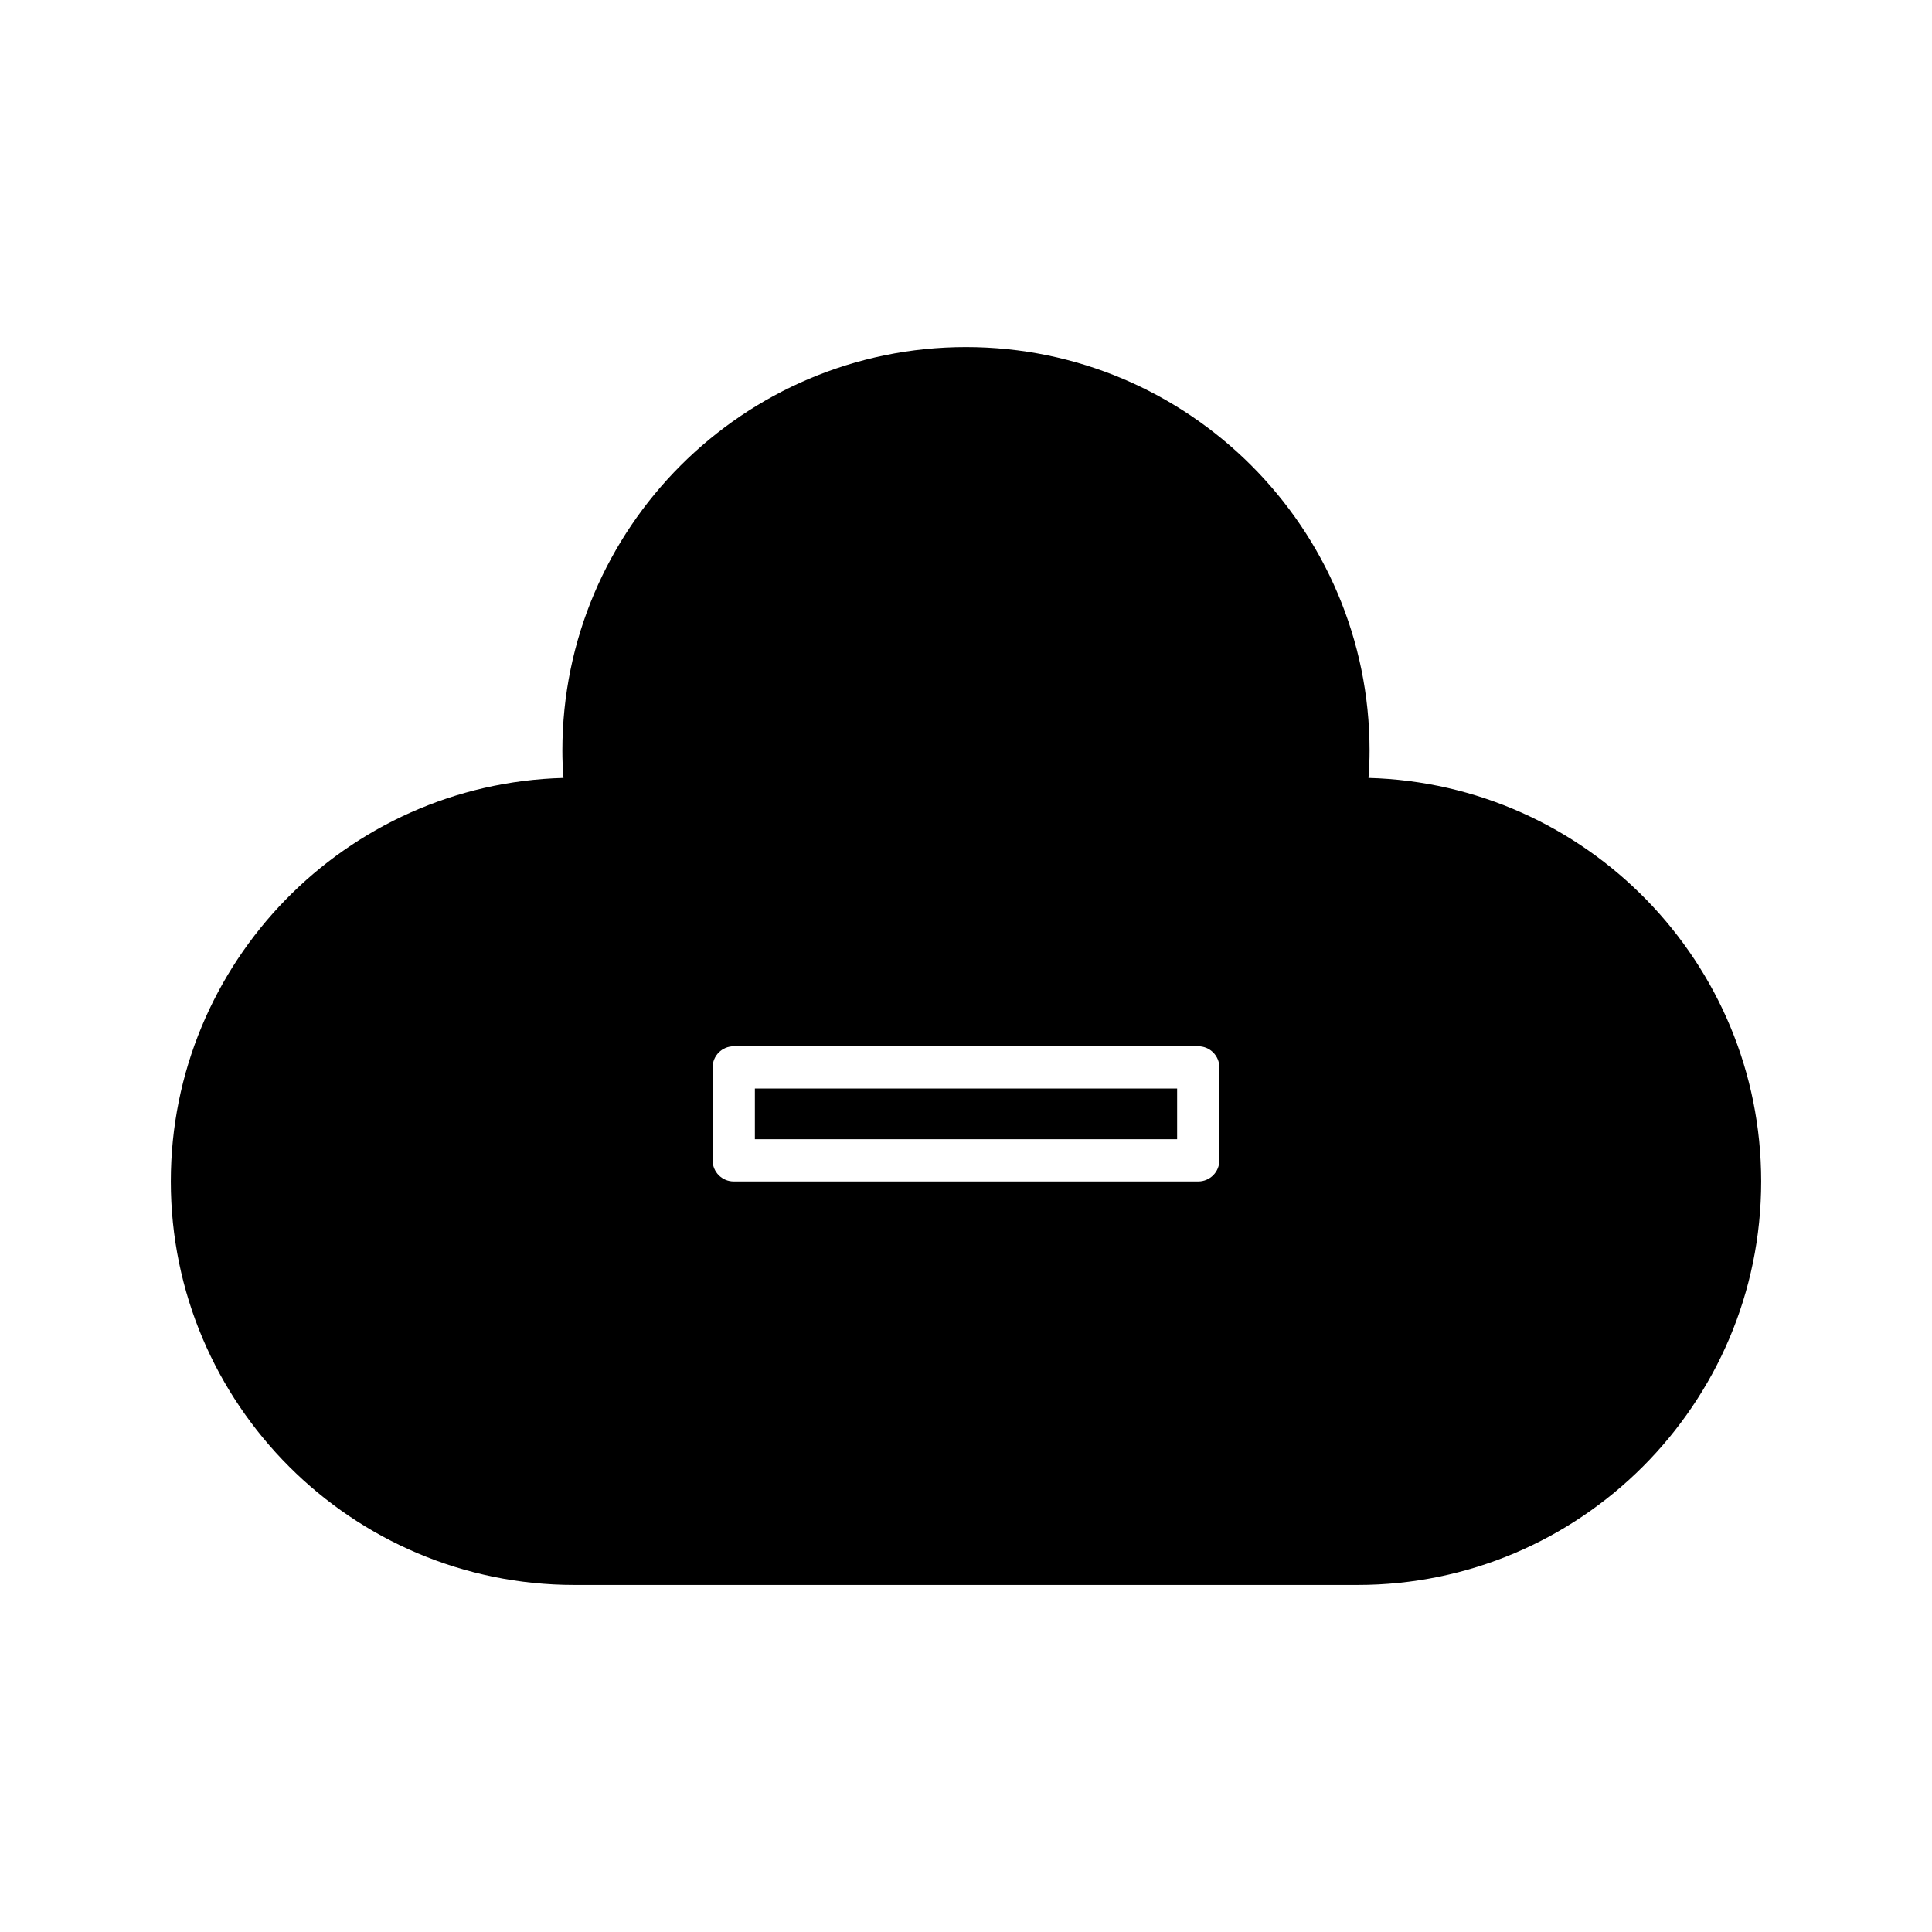
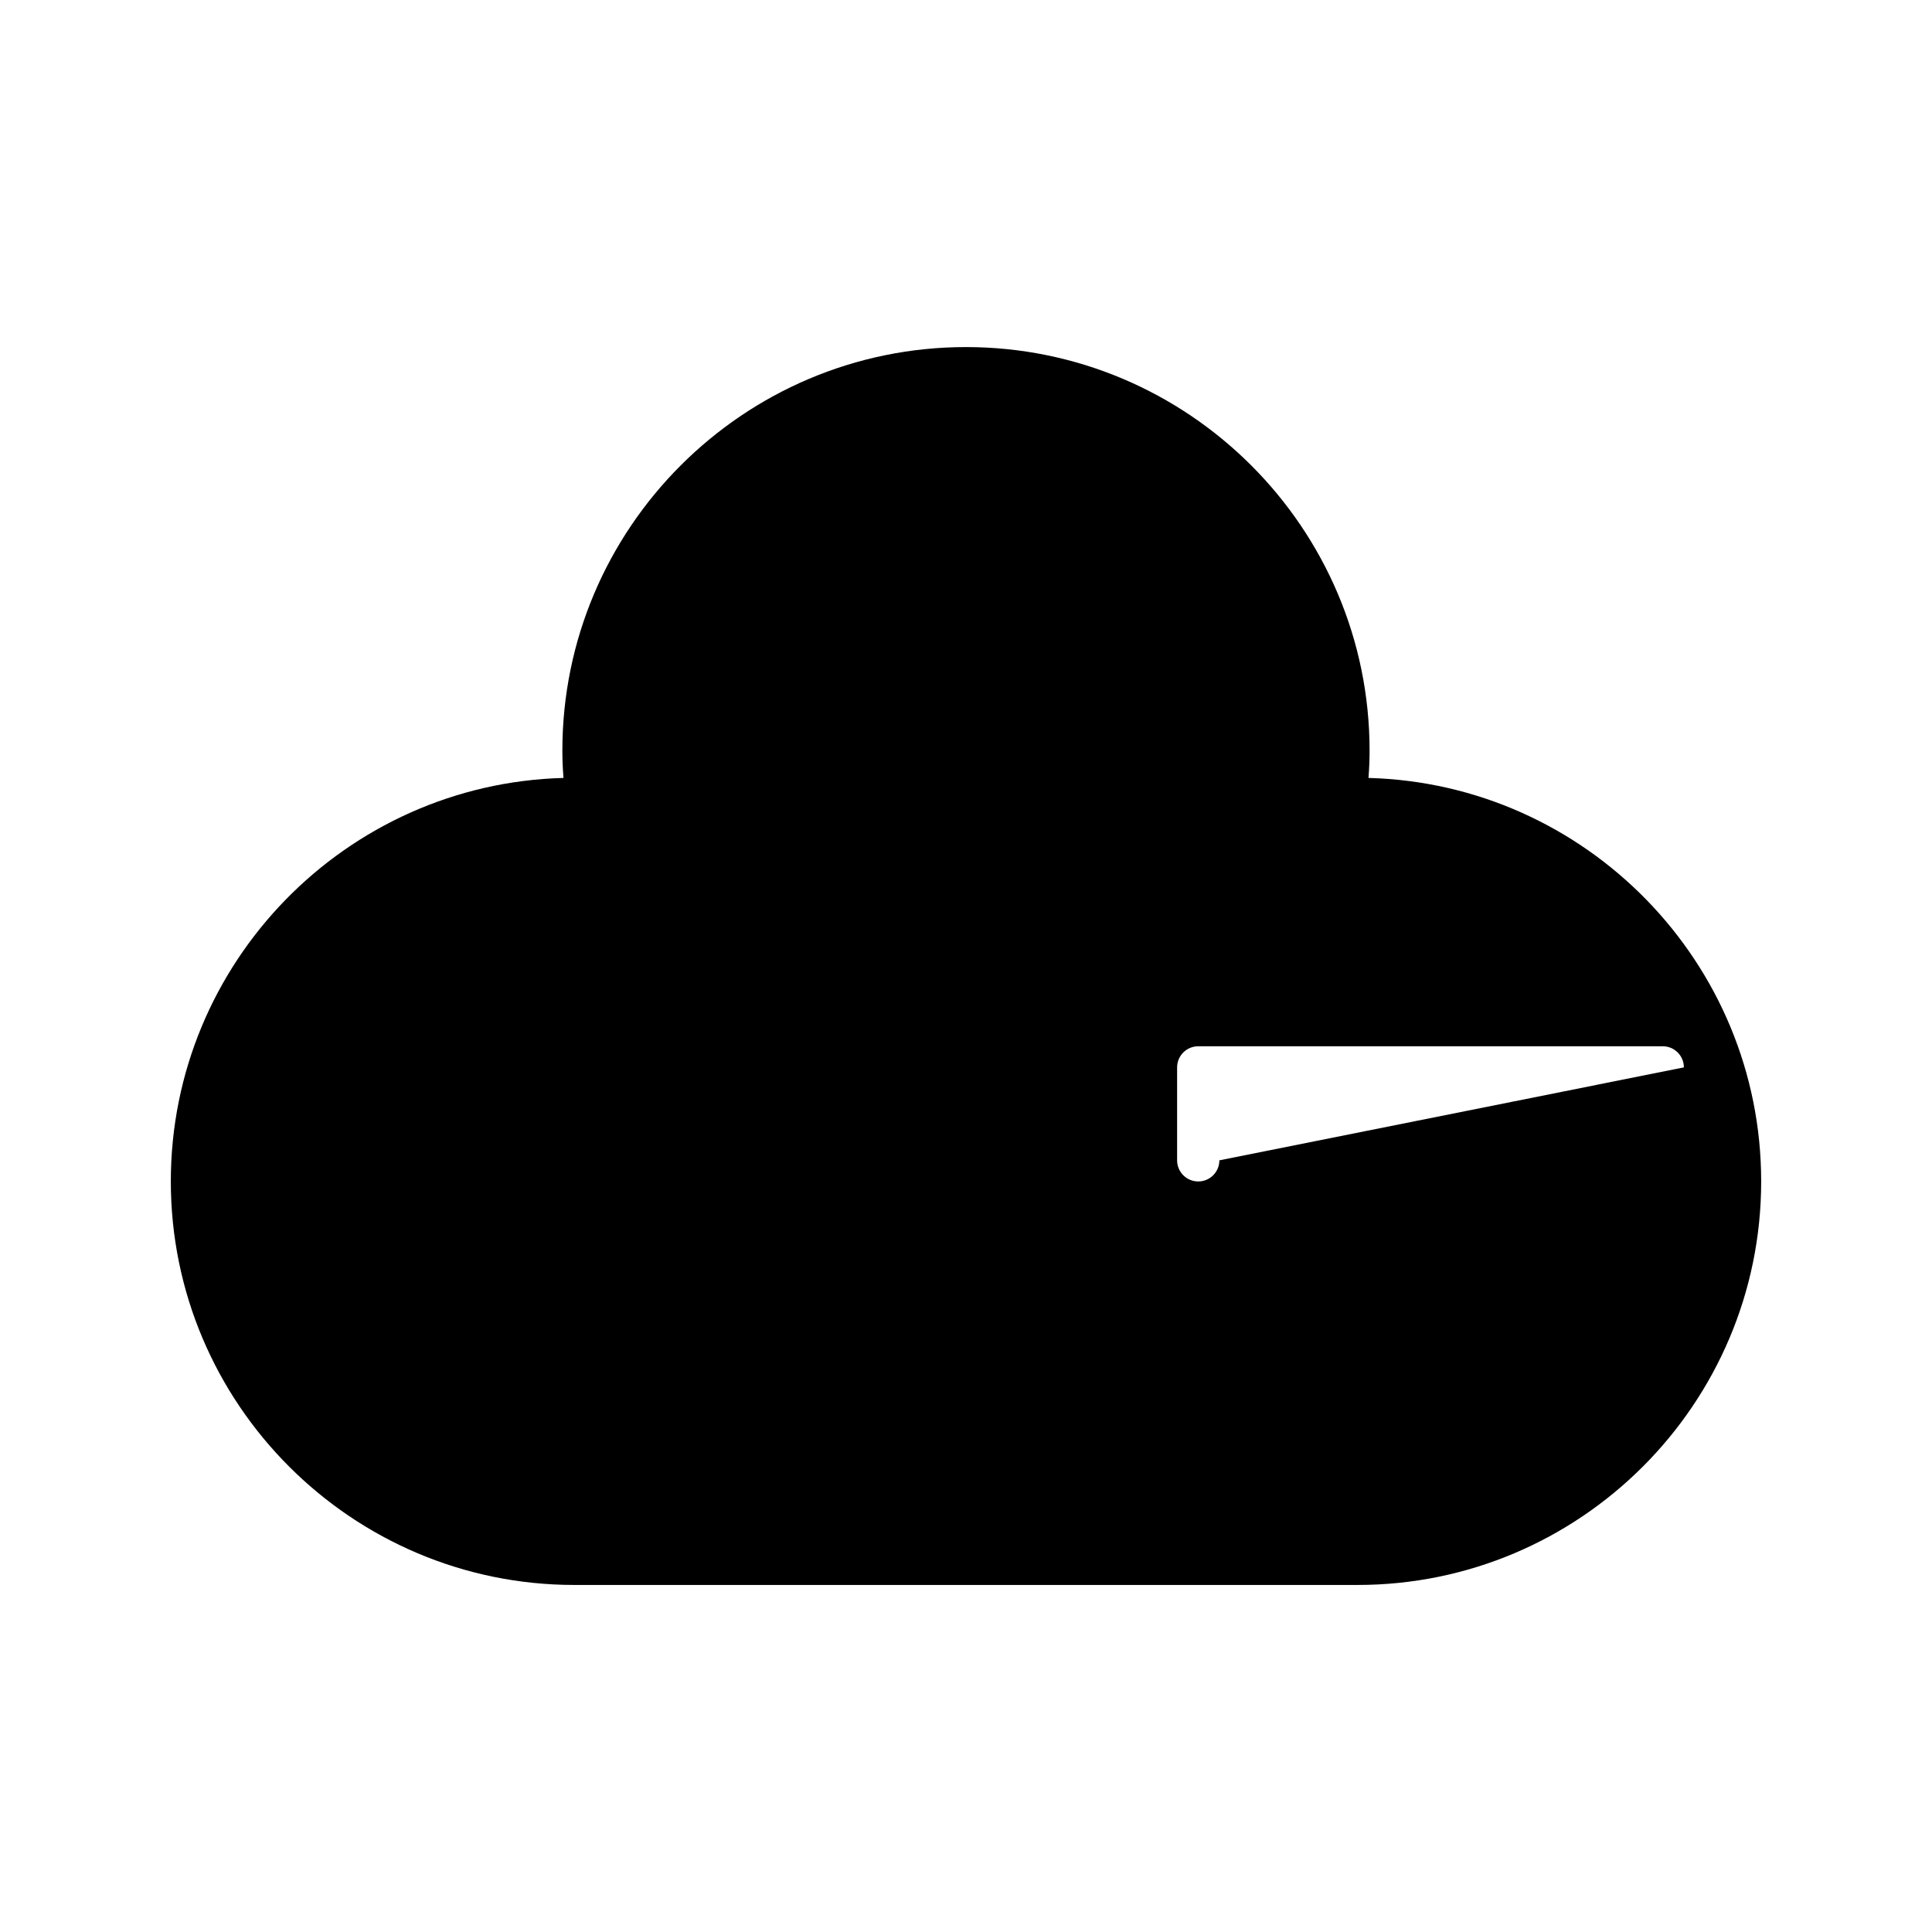
<svg xmlns="http://www.w3.org/2000/svg" fill="#000000" width="800px" height="800px" version="1.1" viewBox="144 144 512 512">
  <g>
-     <path d="m344.05 432.47h111.9v13.43h-111.9z" />
-     <path d="m506.66 350.16c0.203-2.543 0.293-4.914 0.293-7.231 0-58.977-47.98-106.95-106.96-106.95-58.977 0-106.96 47.977-106.96 106.95 0 2.316 0.094 4.691 0.297 7.231-57.645 1.539-104.06 48.91-104.06 106.92 0 58.973 47.98 106.95 106.96 106.95h207.54c58.973 0 106.96-47.977 106.96-106.95-0.004-58.008-46.422-105.38-104.07-106.92zm-39.516 101.34c0 3.09-2.504 5.598-5.598 5.598h-123.1c-3.094 0-5.598-2.508-5.598-5.598v-24.629c0-3.09 2.504-5.598 5.598-5.598h123.1c3.094 0 5.598 2.508 5.598 5.598z" />
+     <path d="m506.66 350.16c0.203-2.543 0.293-4.914 0.293-7.231 0-58.977-47.98-106.95-106.96-106.95-58.977 0-106.96 47.977-106.96 106.95 0 2.316 0.094 4.691 0.297 7.231-57.645 1.539-104.06 48.91-104.06 106.92 0 58.973 47.98 106.95 106.96 106.95h207.54c58.973 0 106.96-47.977 106.96-106.95-0.004-58.008-46.422-105.38-104.07-106.92zm-39.516 101.34c0 3.09-2.504 5.598-5.598 5.598c-3.094 0-5.598-2.508-5.598-5.598v-24.629c0-3.09 2.504-5.598 5.598-5.598h123.1c3.094 0 5.598 2.508 5.598 5.598z" />
  </g>
</svg>